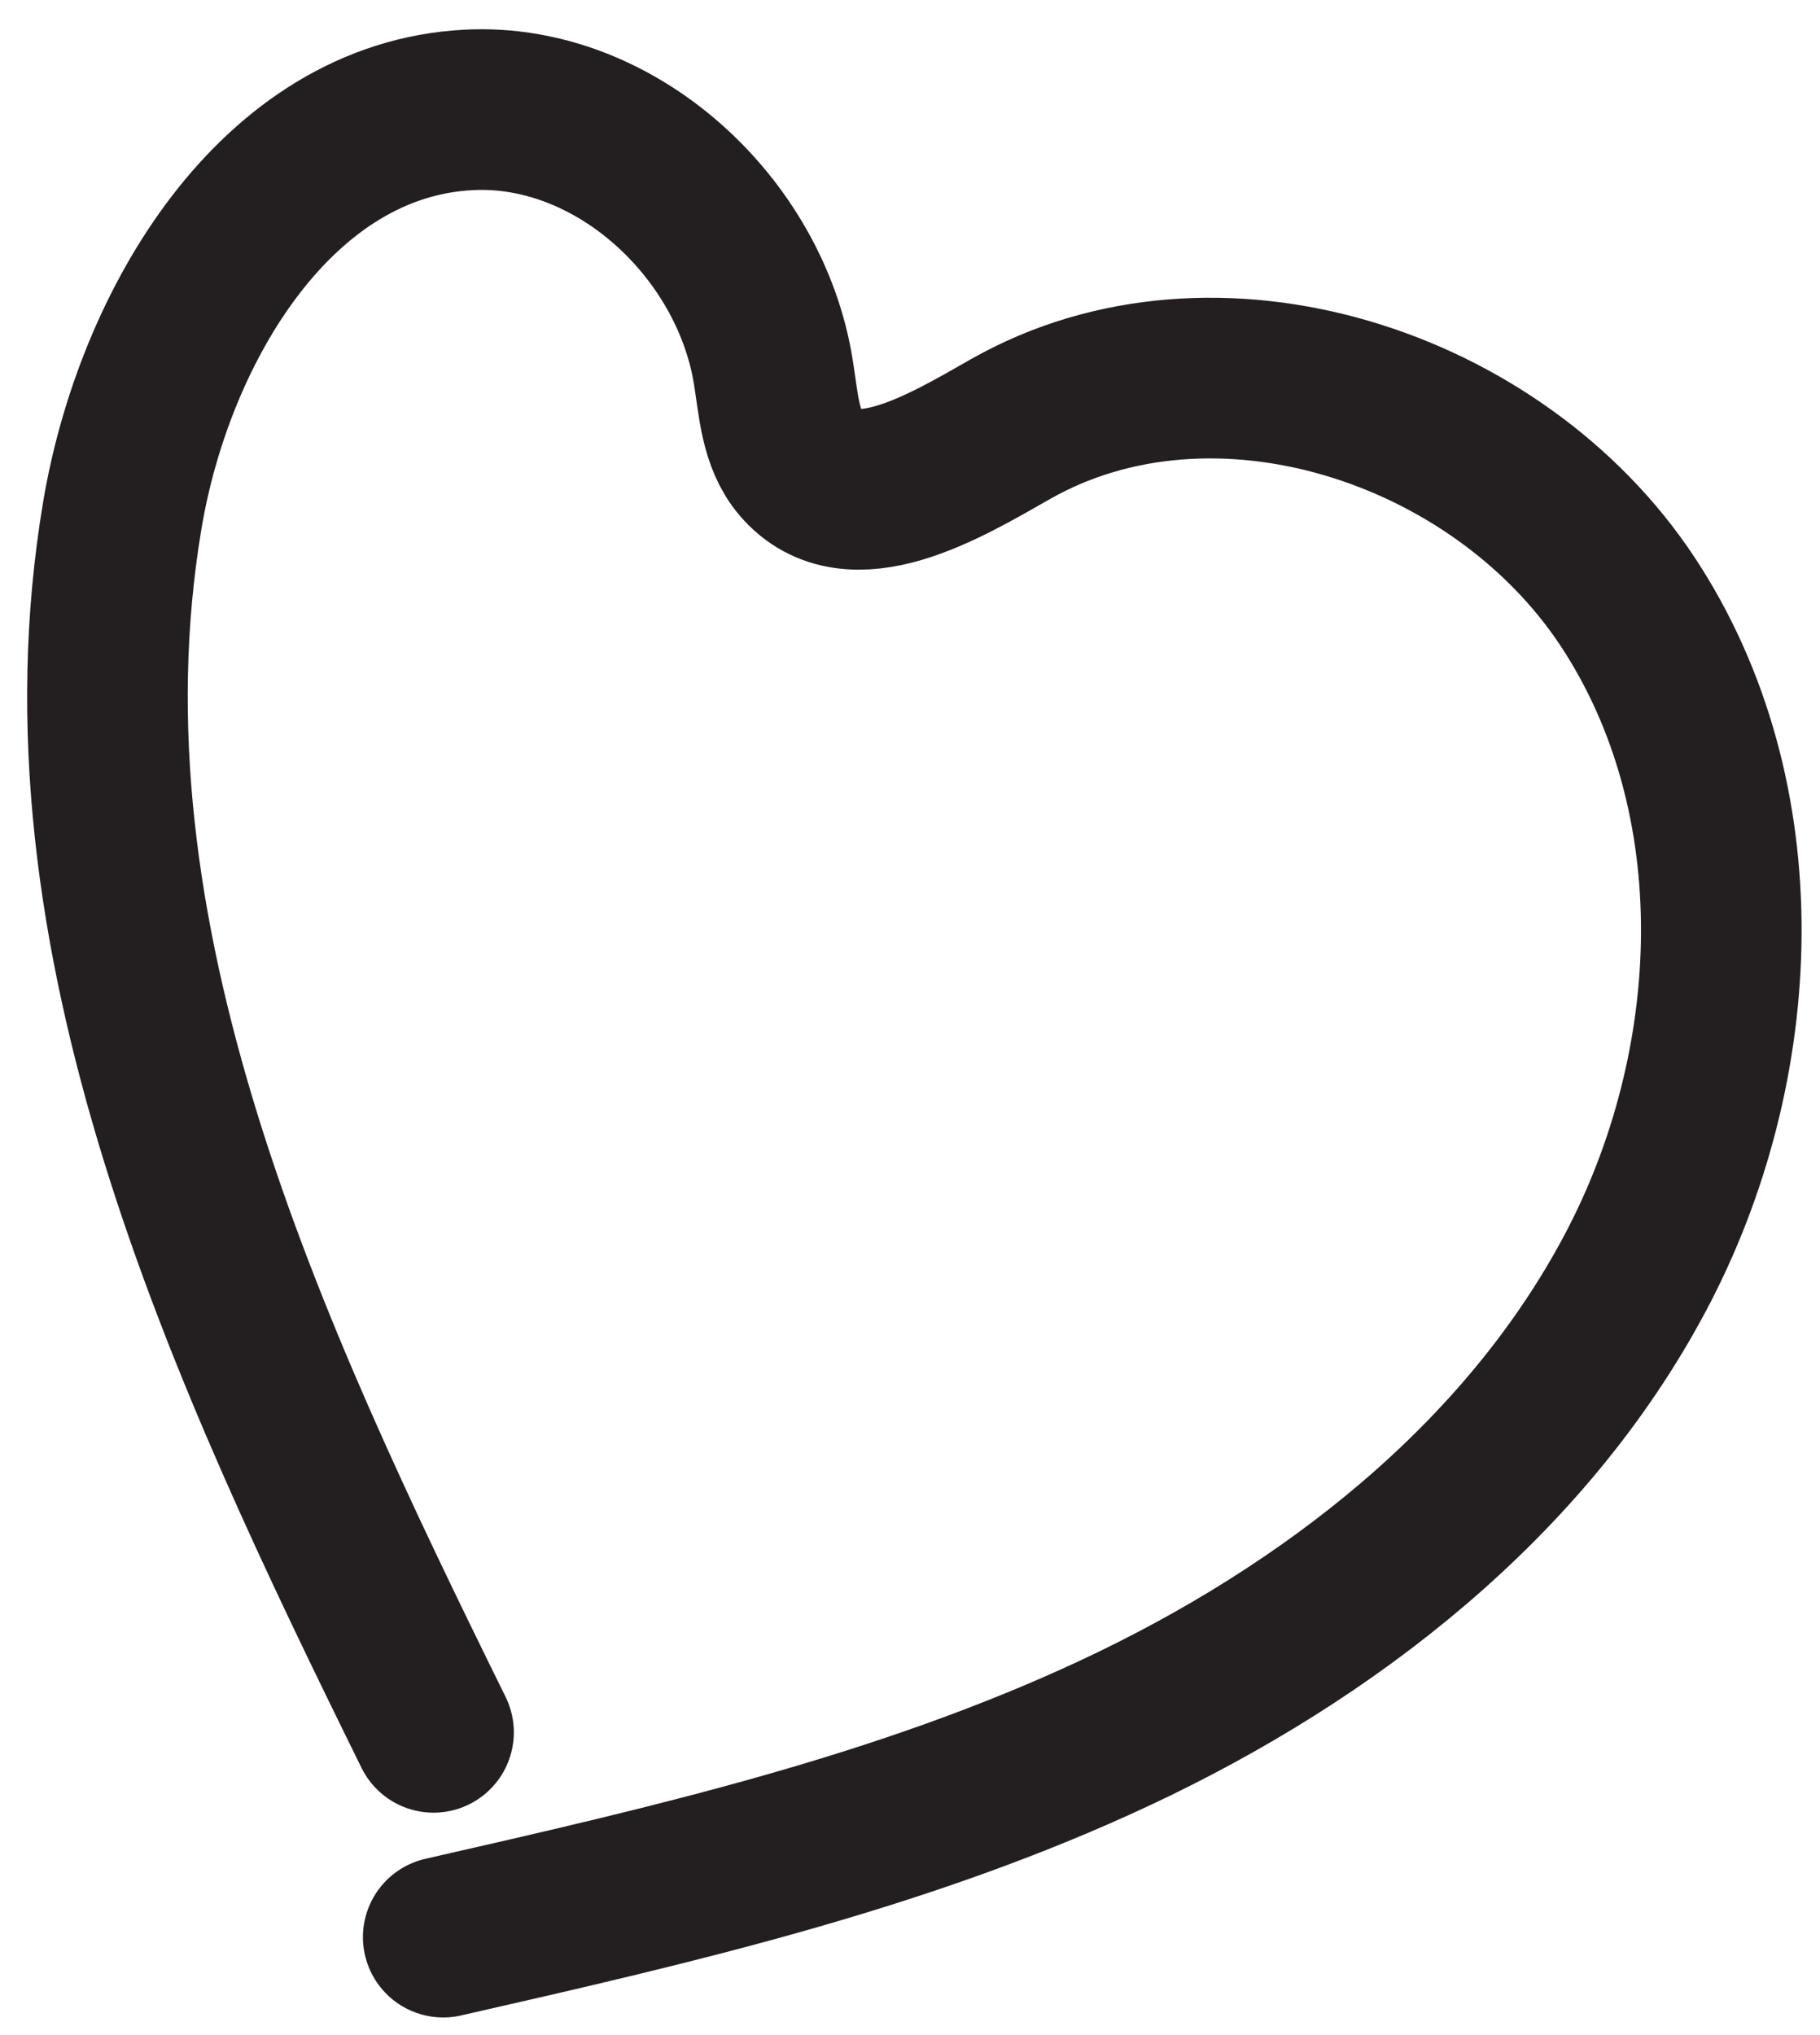
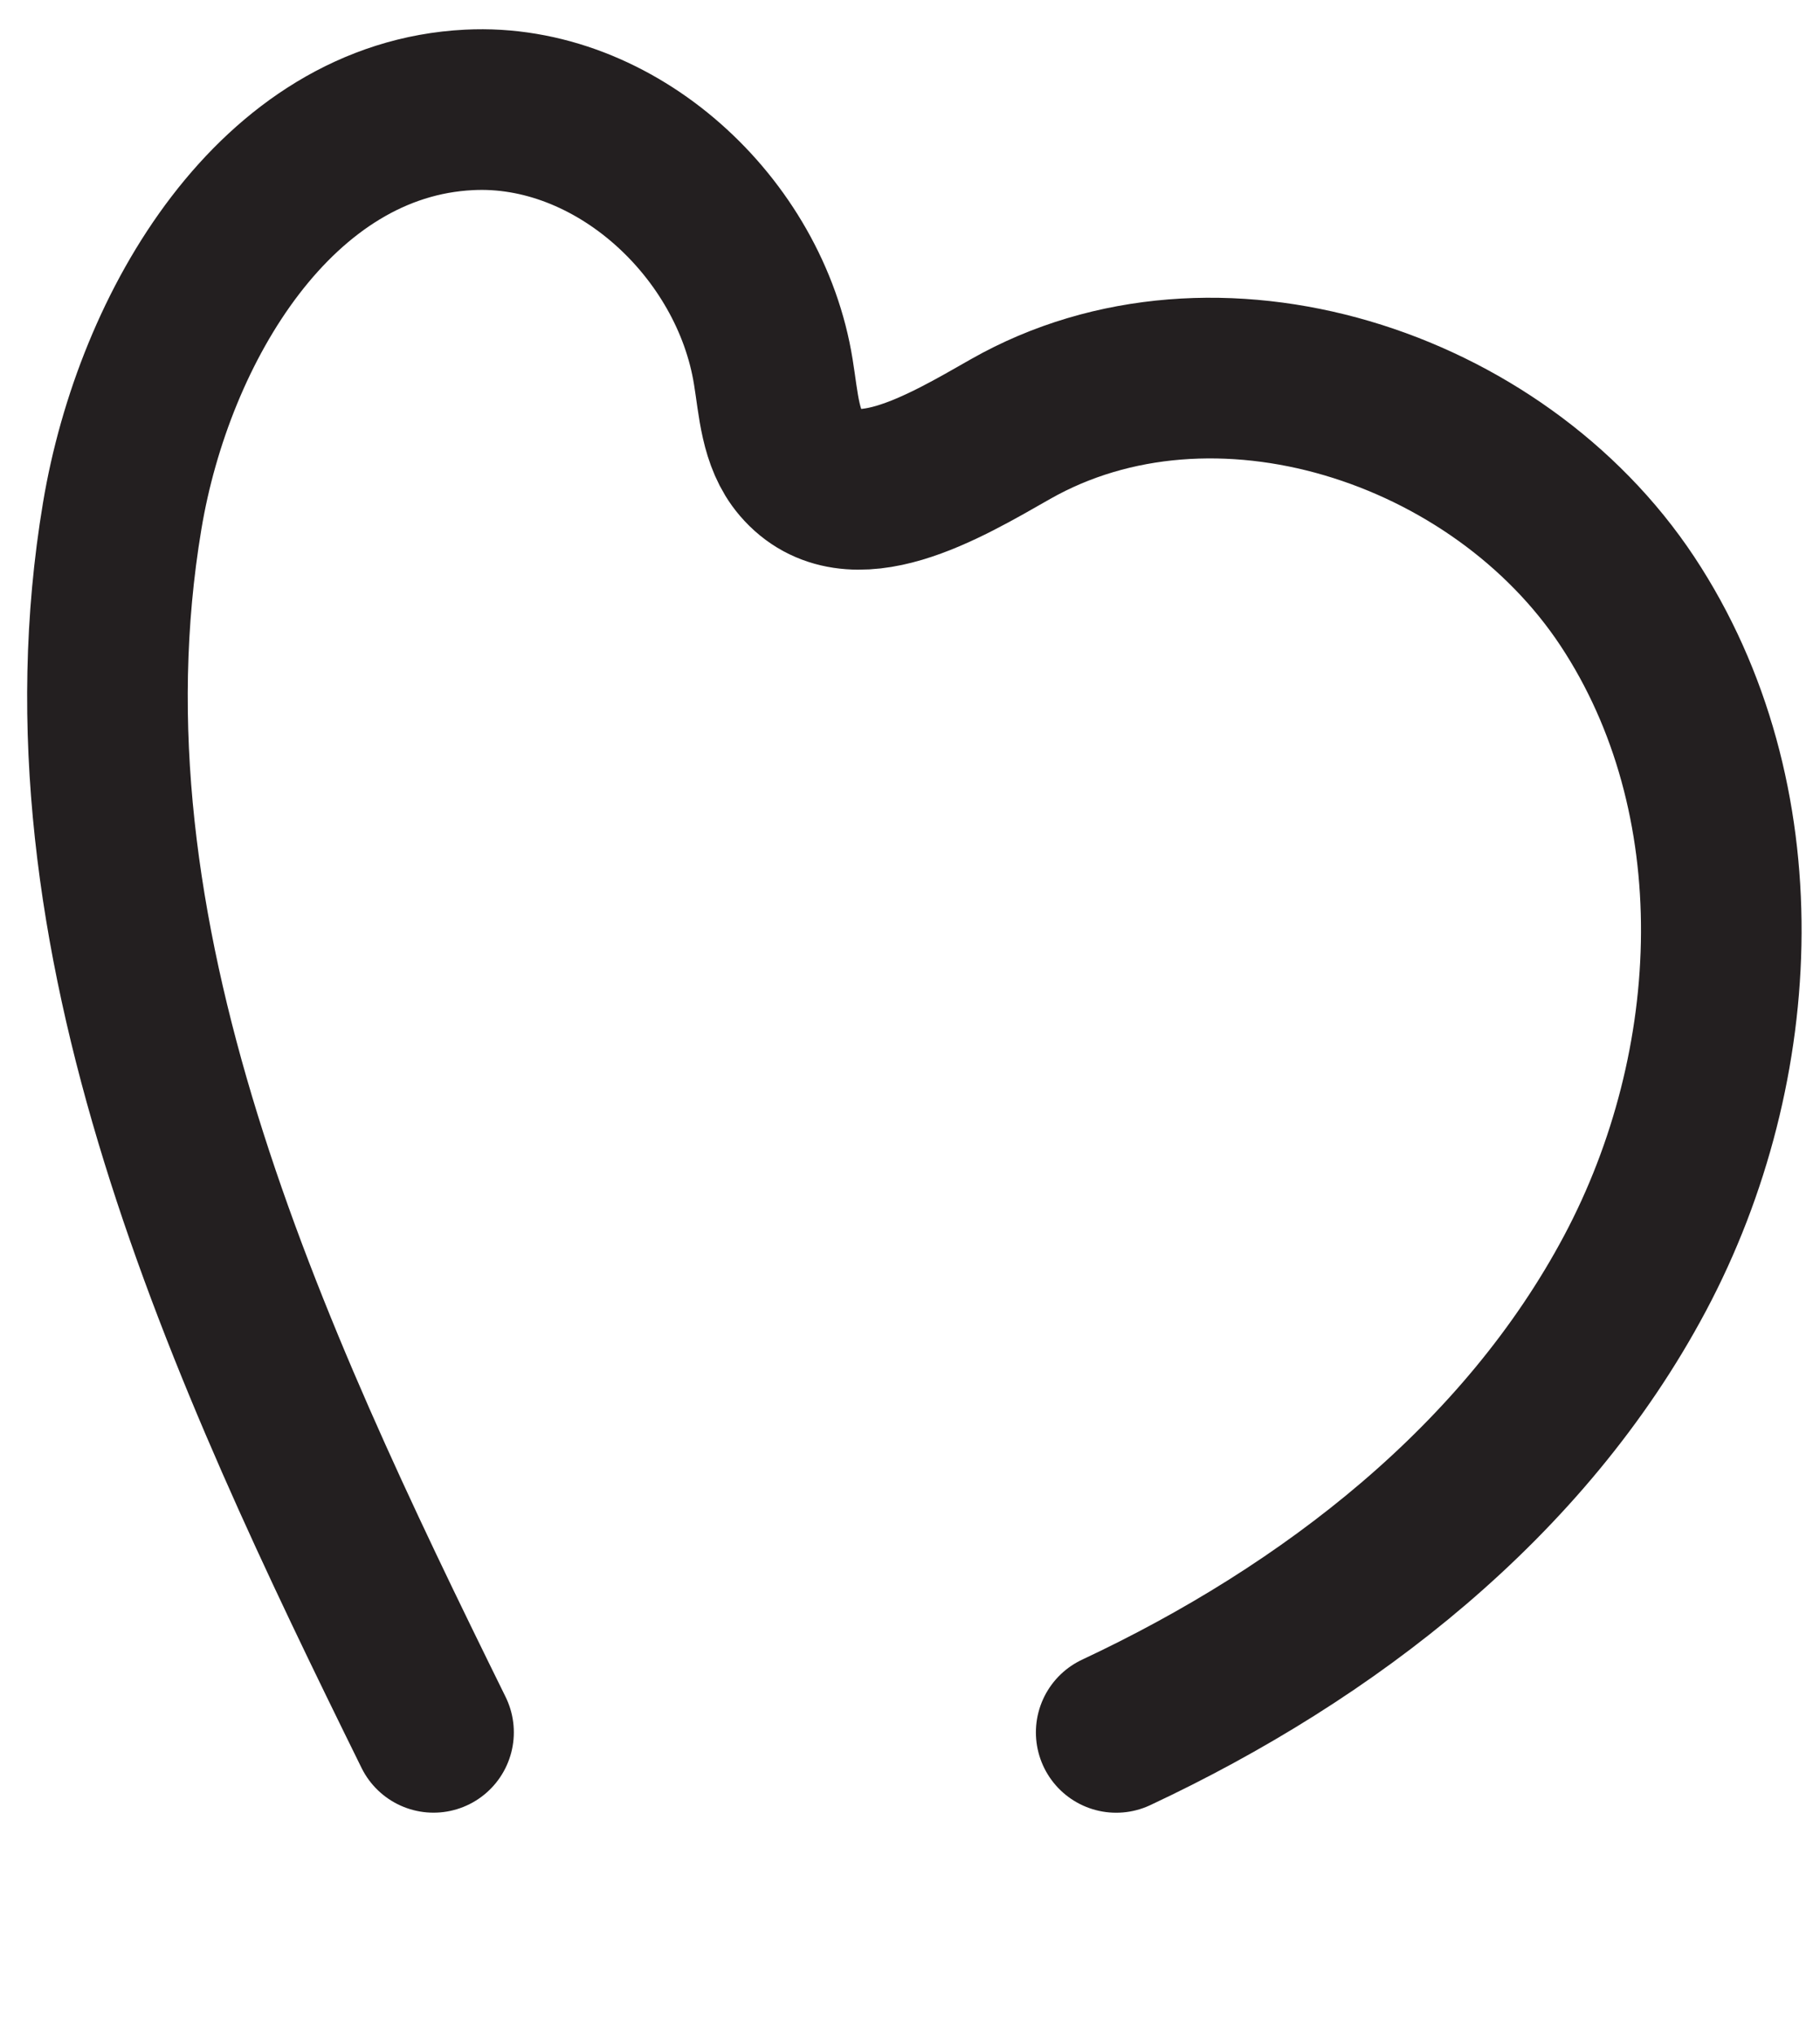
<svg xmlns="http://www.w3.org/2000/svg" width="34" height="38" viewBox="0 0 34 38" fill="none">
-   <path d="M8.099 32.347C4.582 25.213 0.97 17.478 2.283 9.633C2.875 6.085 5.169 2.23 8.763 2.052C11.495 1.913 14.016 4.241 14.447 6.947C14.545 7.542 14.571 8.201 14.962 8.656C15.903 9.753 17.62 8.73 18.878 8.012C22.692 5.846 27.979 7.568 30.402 11.228C32.824 14.889 32.609 19.895 30.546 23.773C28.483 27.65 24.829 30.484 20.852 32.348C16.875 34.212 12.56 35.197 8.28 36.171" stroke="#231F20" stroke-width="3" stroke-linecap="round" stroke-linejoin="round" />
+   <path d="M8.099 32.347C4.582 25.213 0.97 17.478 2.283 9.633C2.875 6.085 5.169 2.23 8.763 2.052C11.495 1.913 14.016 4.241 14.447 6.947C14.545 7.542 14.571 8.201 14.962 8.656C15.903 9.753 17.62 8.73 18.878 8.012C22.692 5.846 27.979 7.568 30.402 11.228C32.824 14.889 32.609 19.895 30.546 23.773C28.483 27.65 24.829 30.484 20.852 32.348" stroke="#231F20" stroke-width="3" stroke-linecap="round" stroke-linejoin="round" />
</svg>